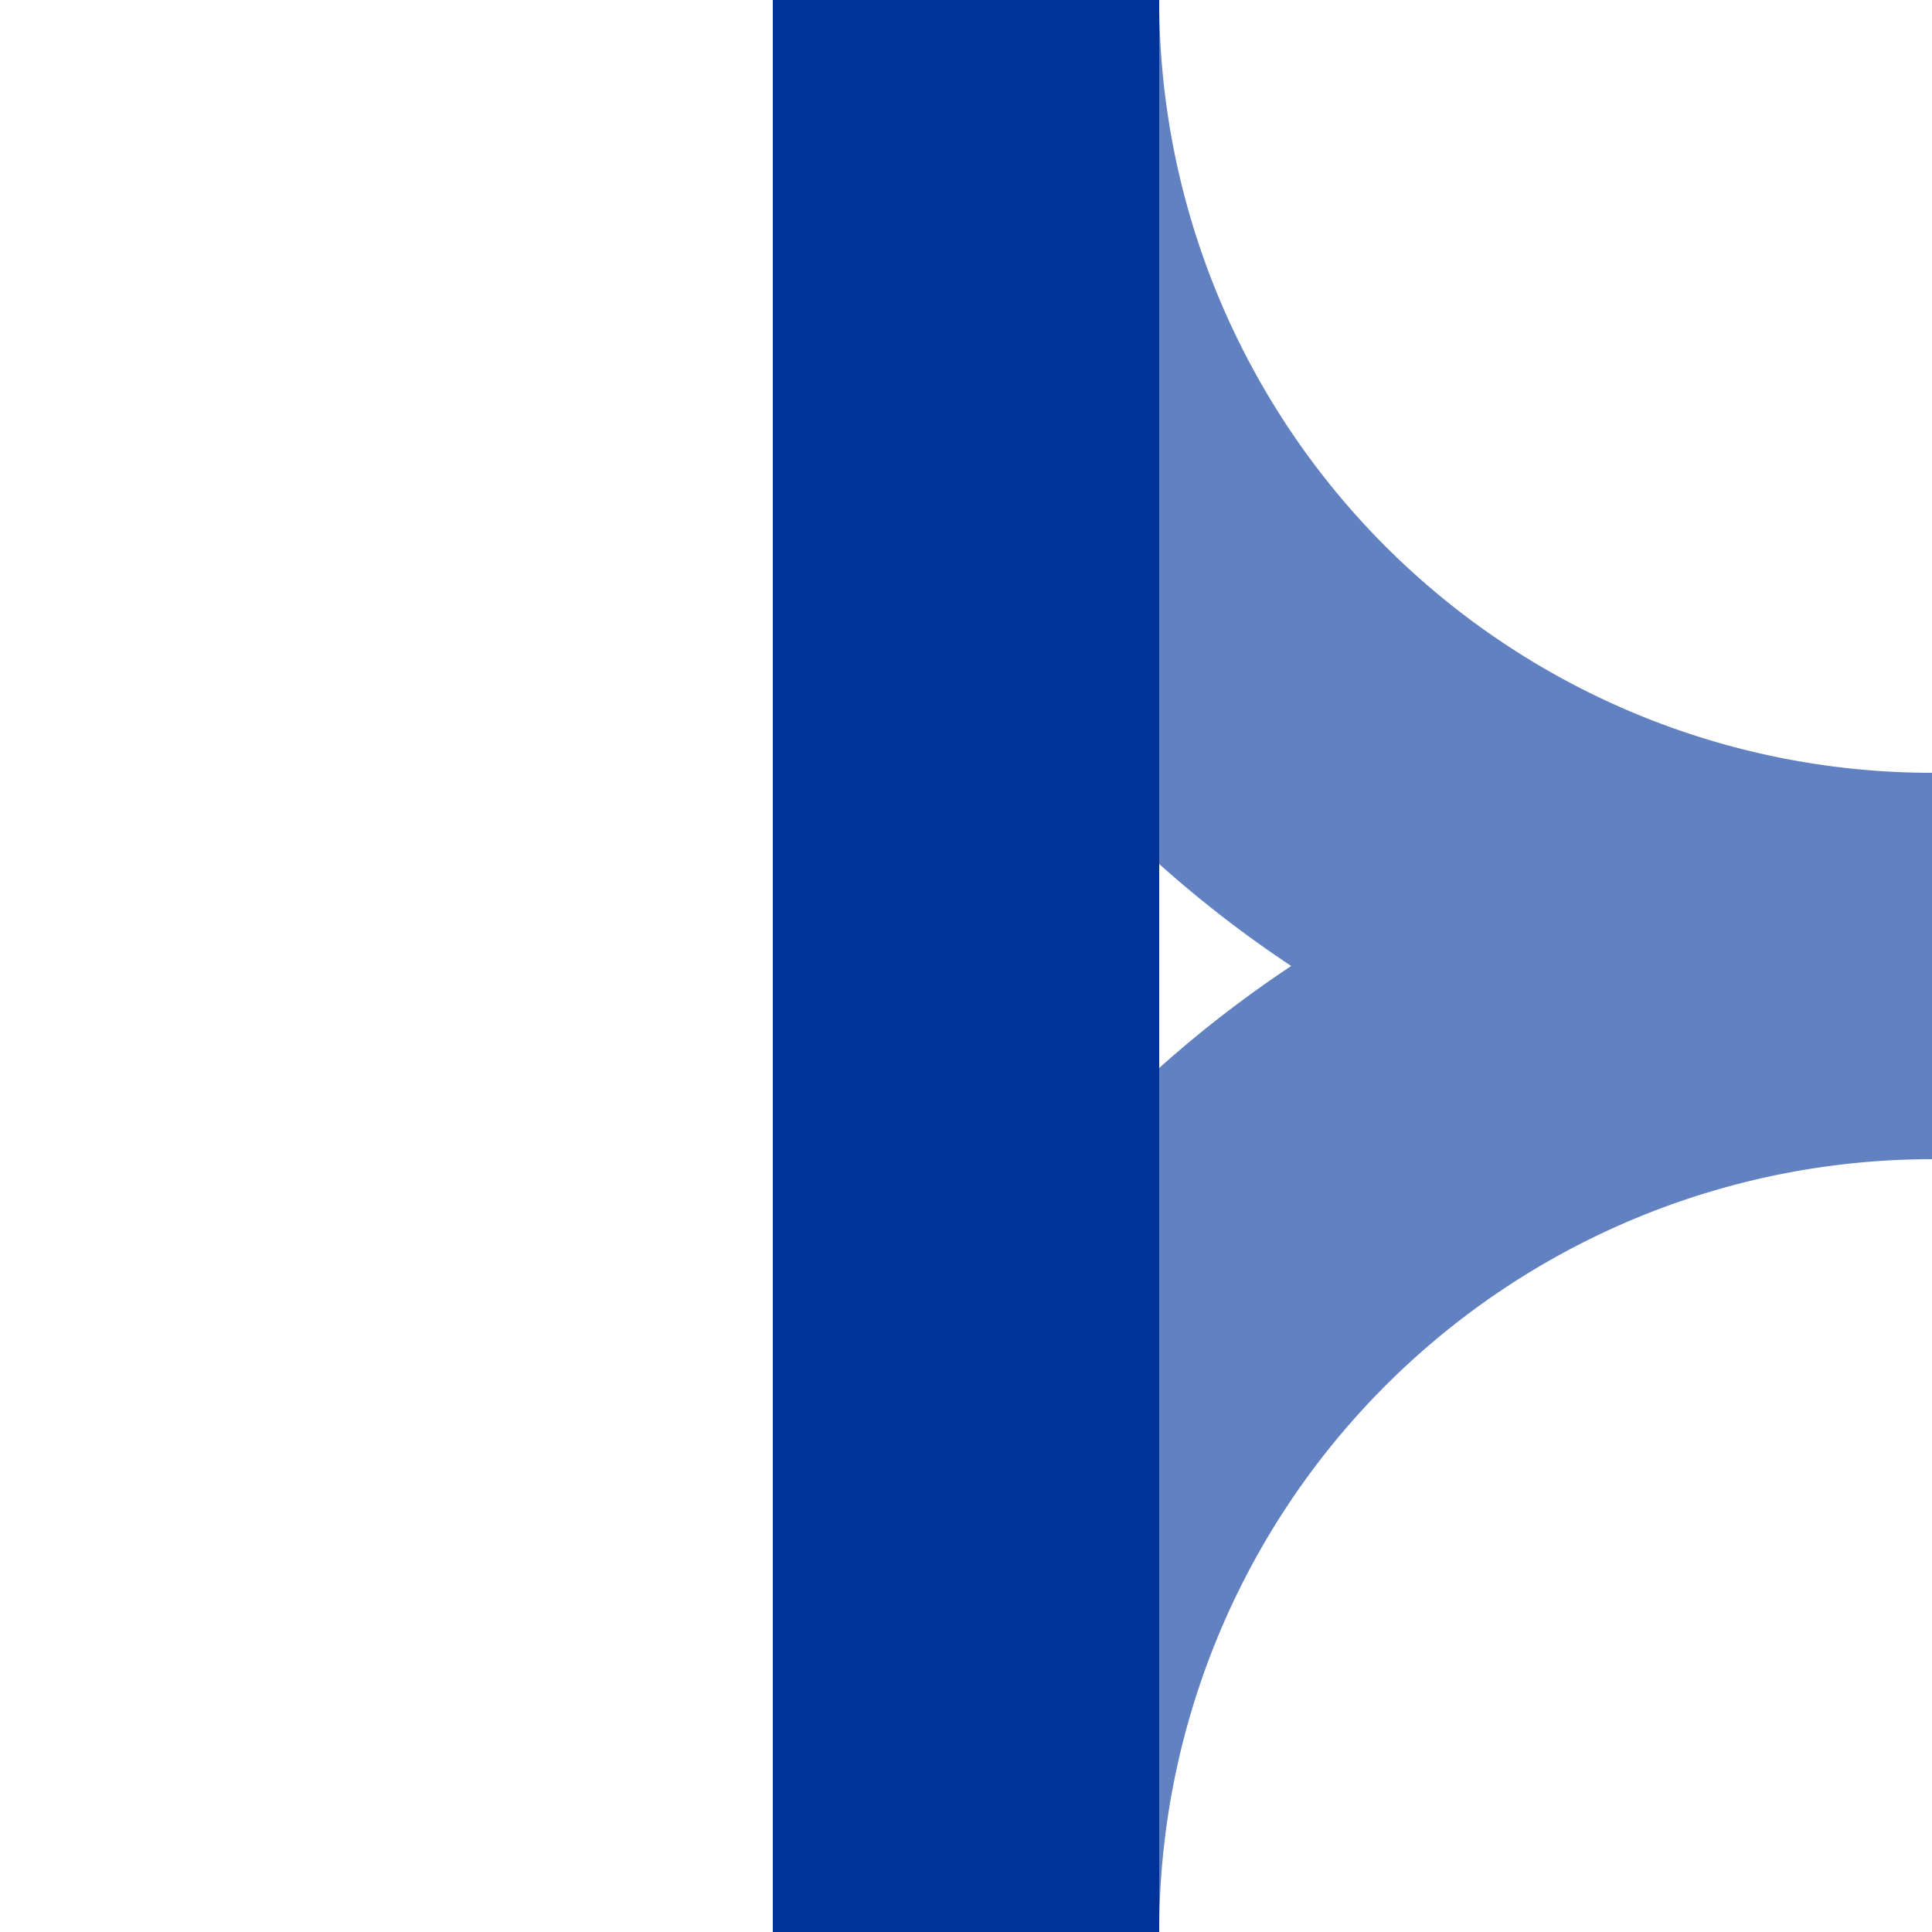
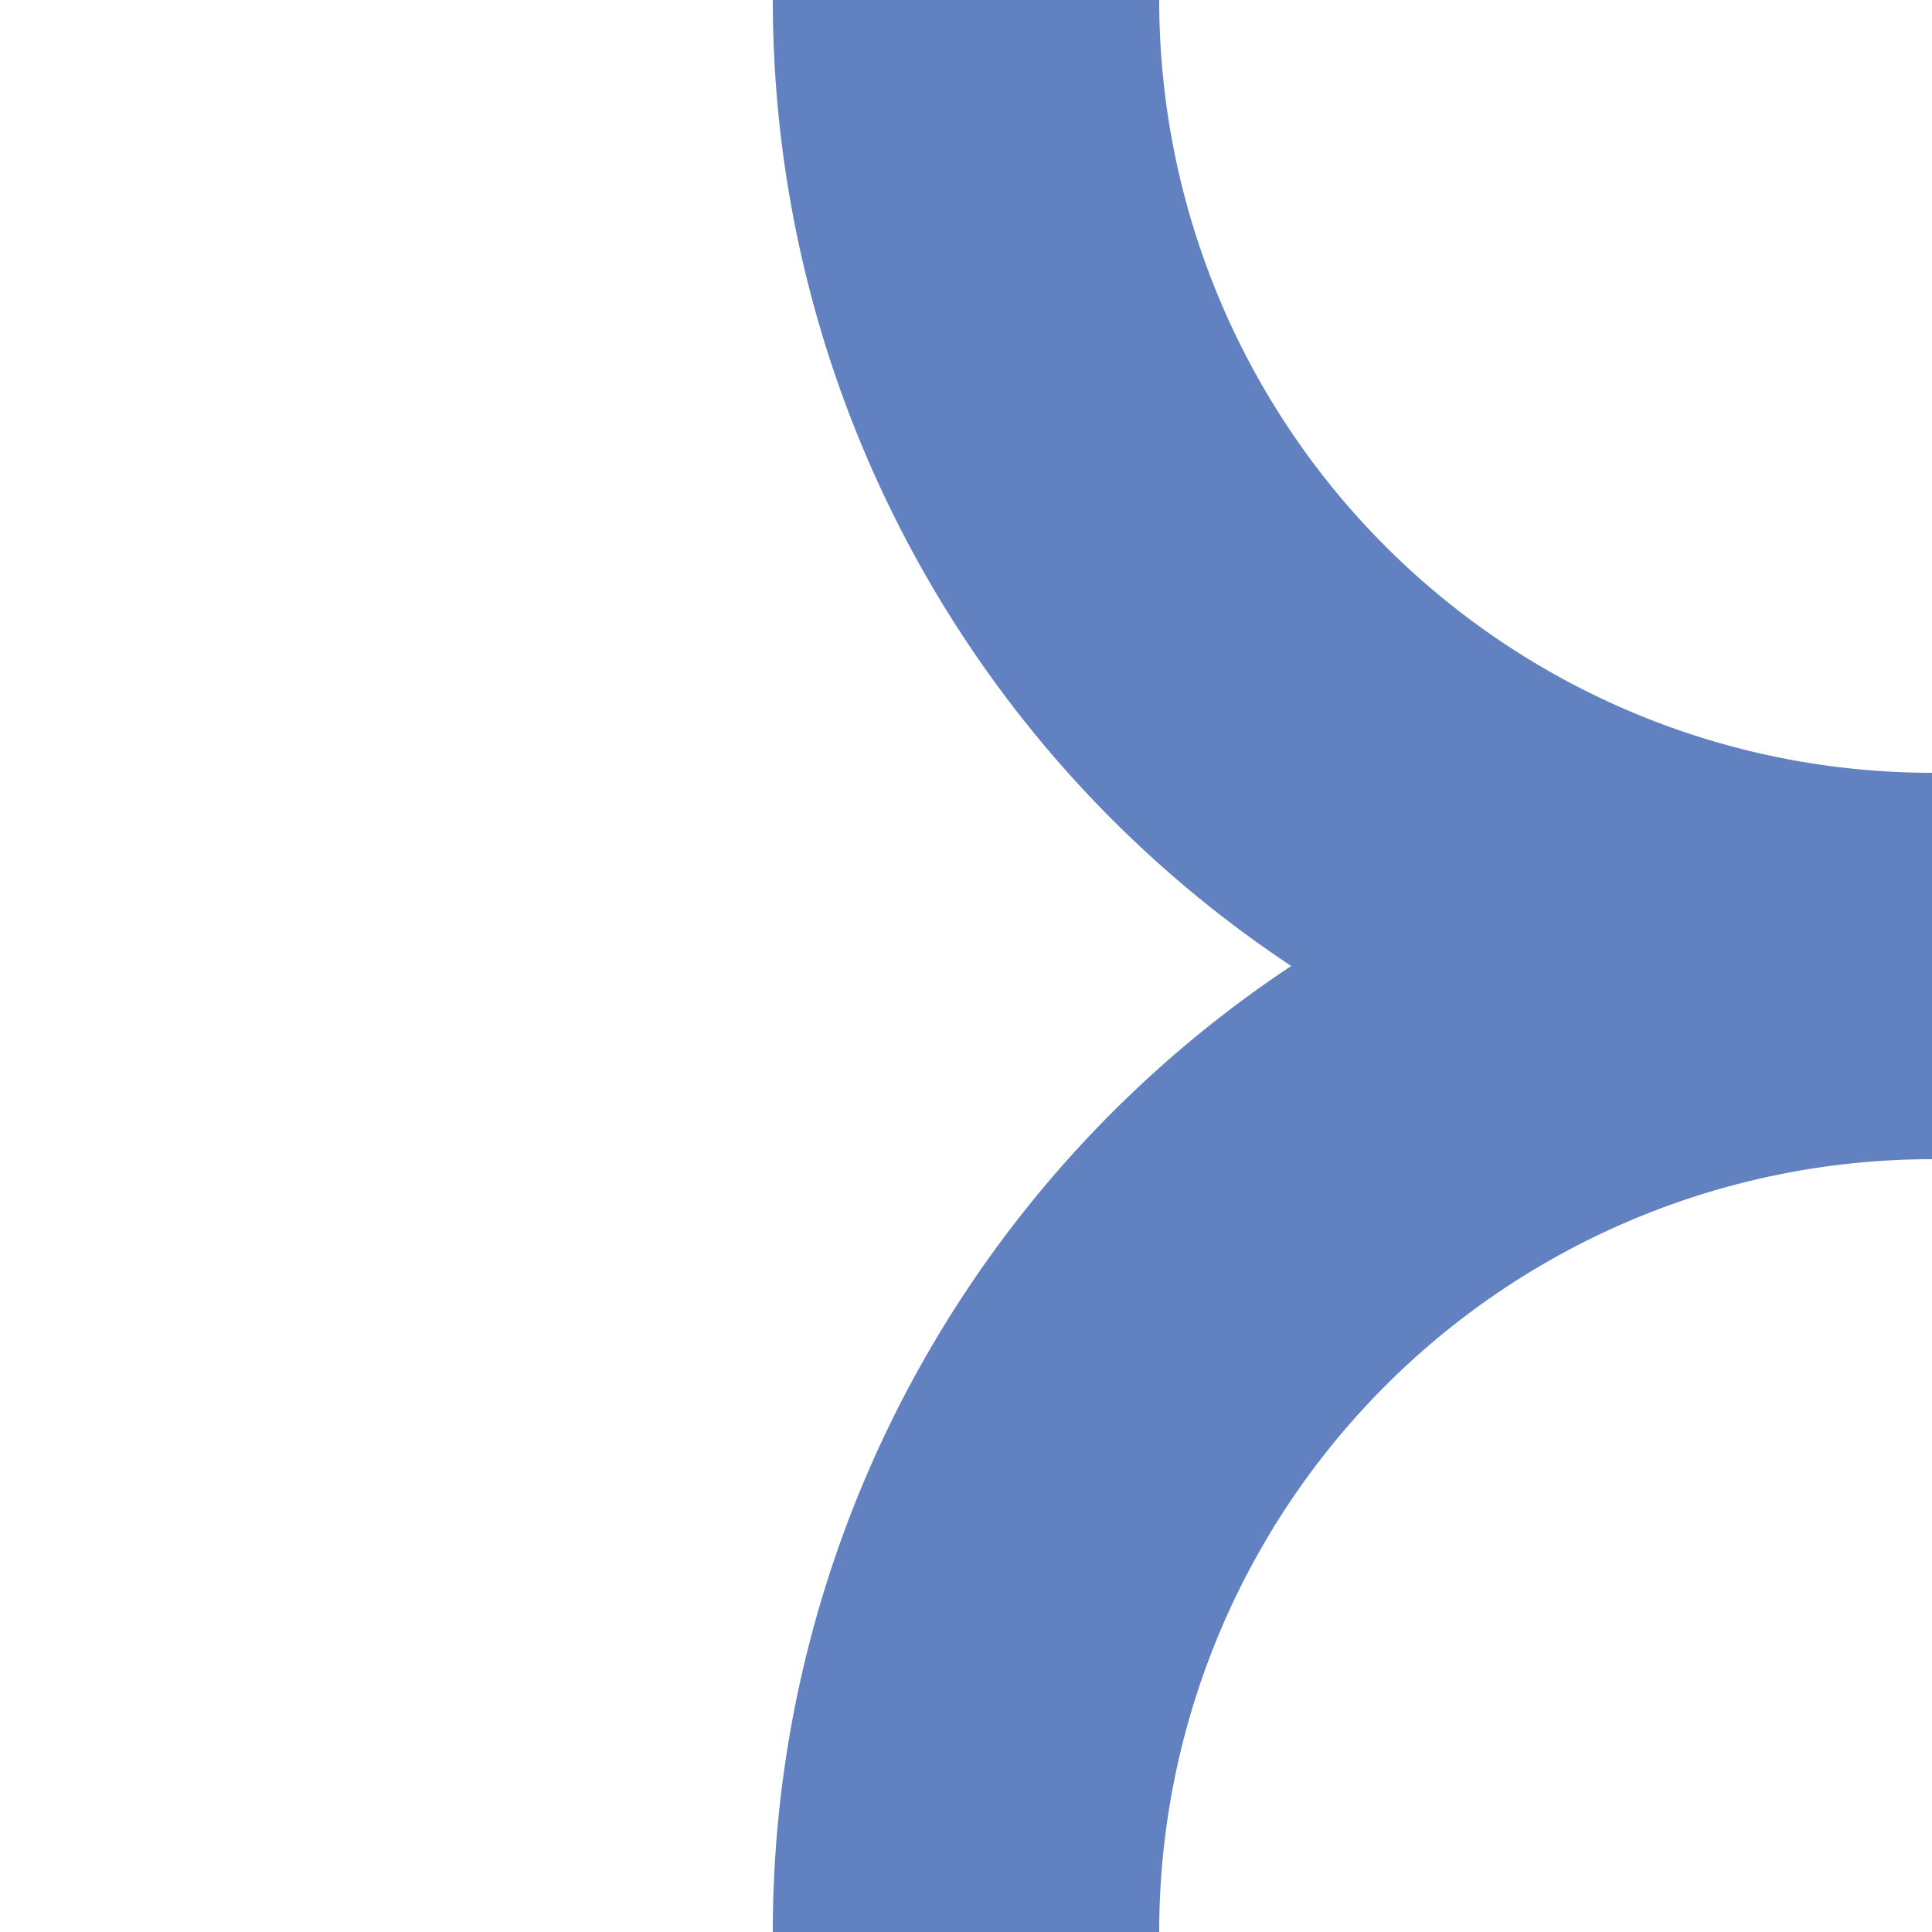
<svg xmlns="http://www.w3.org/2000/svg" width="500" height="500">
  <title>ueABZgl+l</title>
  <g stroke-width="100" fill="none">
    <path d="M 250,0 A 250 250 0 0 0 500,250 A 250 250 0 0 0 250,500" stroke="#6281C0" />
-     <path d="M 250,0 V 500" stroke="#003399" />
  </g>
</svg>